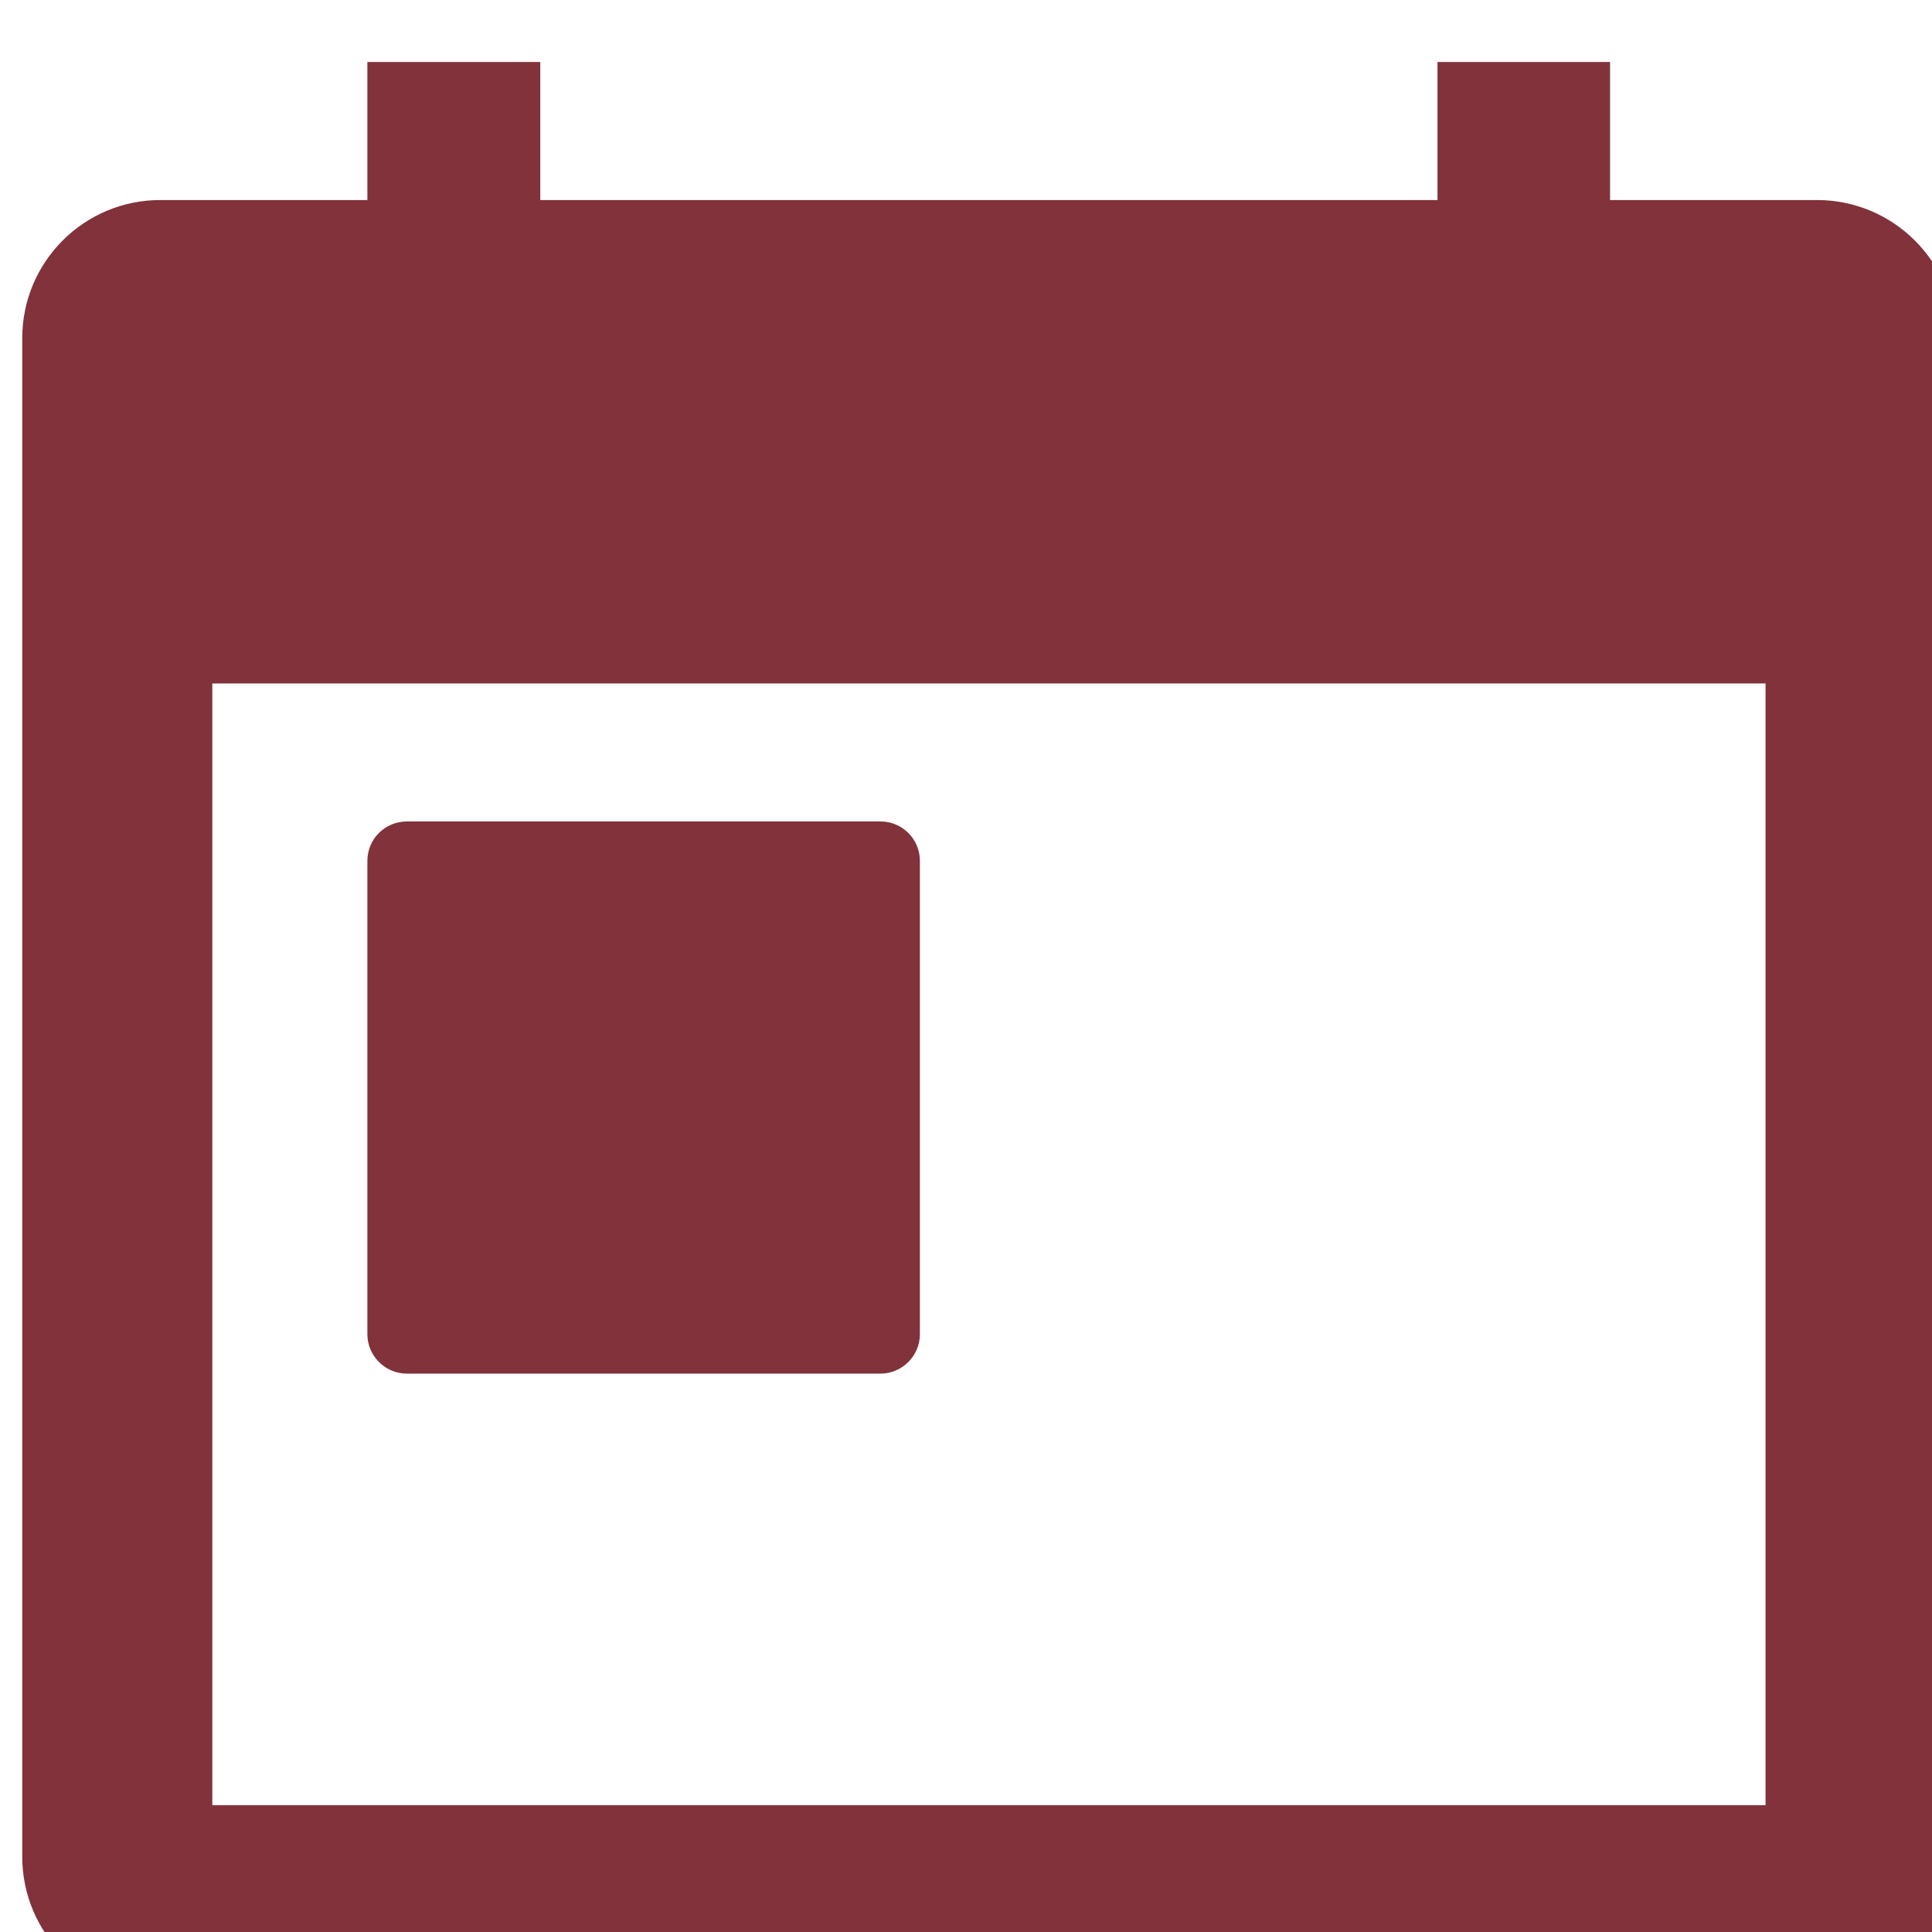
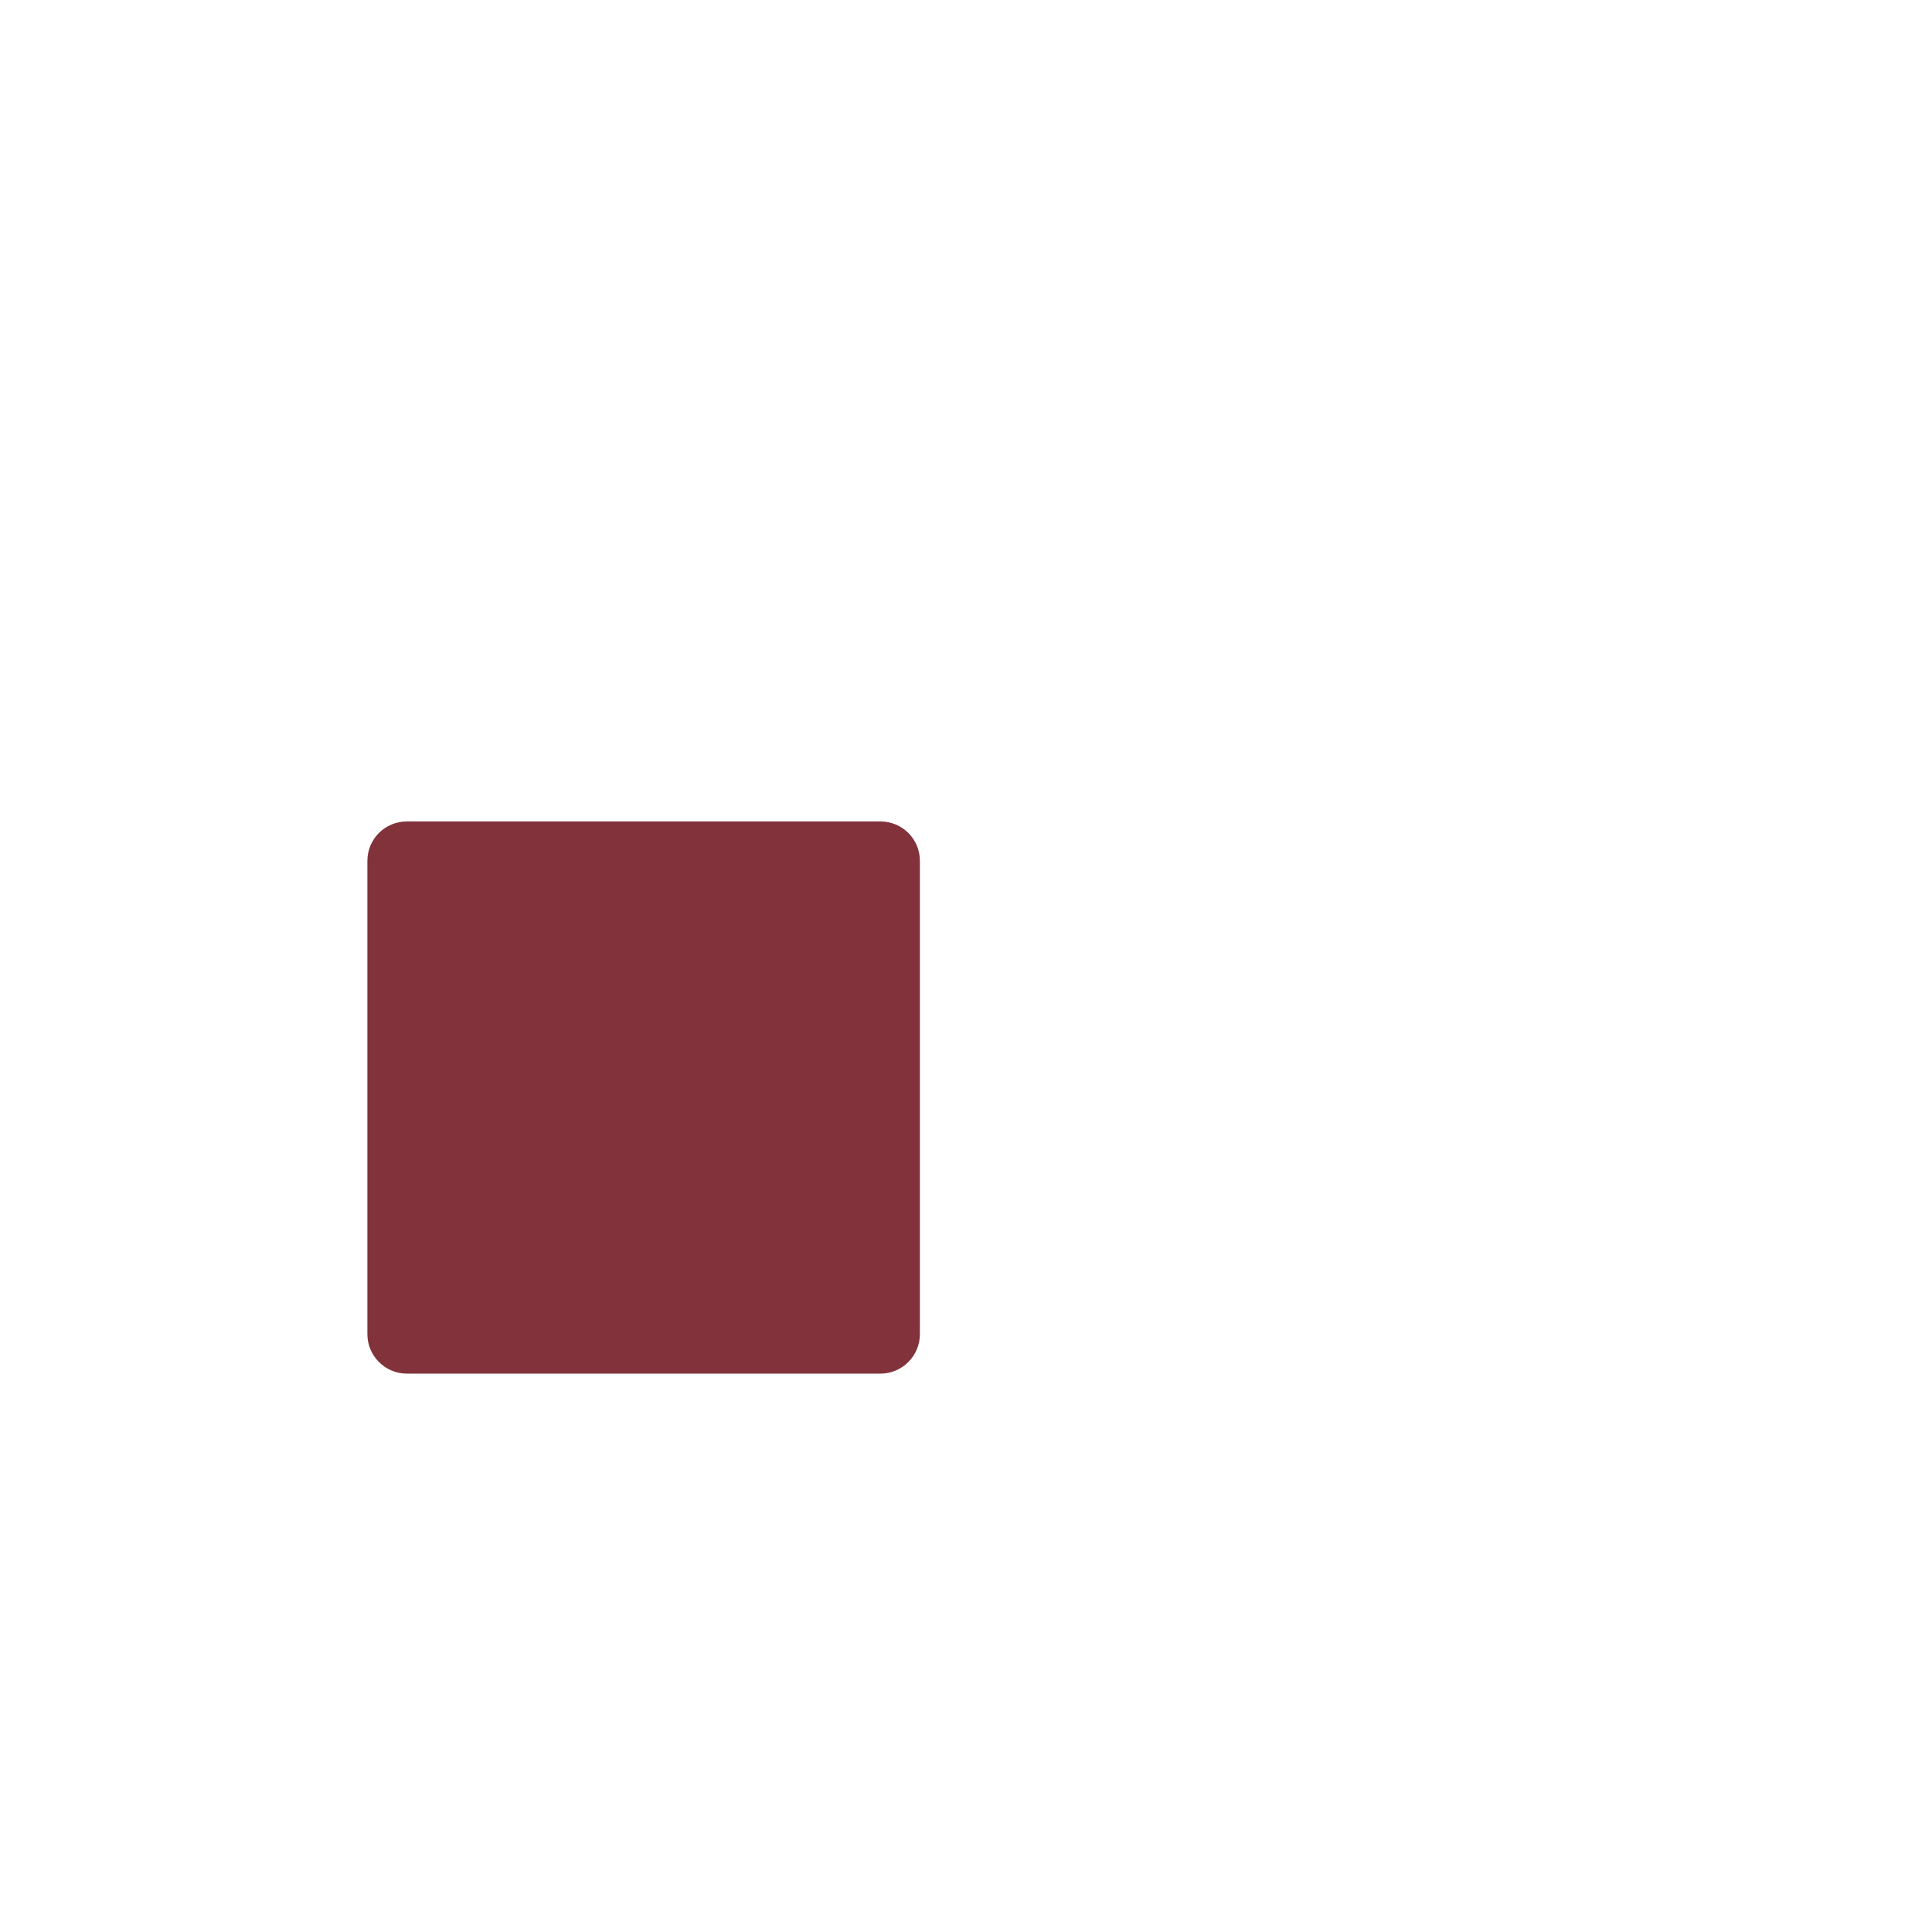
<svg xmlns="http://www.w3.org/2000/svg" xmlns:ns1="http://sodipodi.sourceforge.net/DTD/sodipodi-0.dtd" xmlns:ns2="http://www.inkscape.org/namespaces/inkscape" width="8.106mm" height="8.106mm" viewBox="0 0 8.106 8.106" version="1.1" id="svg6874" ns1:docname="calendario.svg" ns2:version="1.2 (dc2aeda, 2022-05-15)">
  <ns1:namedview id="namedview6876" pagecolor="#ffffff" bordercolor="#666666" borderopacity="1.0" ns2:showpageshadow="2" ns2:pageopacity="0.0" ns2:pagecheckerboard="0" ns2:deskcolor="#d1d1d1" ns2:document-units="mm" showgrid="false" ns2:zoom="0.68239338" ns2:cx="397.86435" ns2:cy="561.99256" ns2:window-width="1390" ns2:window-height="1027" ns2:window-x="0" ns2:window-y="25" ns2:window-maximized="0" ns2:current-layer="layer1" />
  <defs id="defs6871" />
  <g ns2:label="Capa 1" ns2:groupmode="layer" id="layer1" transform="translate(-132.04,-85.125)">
    <g id="g6844" transform="matrix(0.353,0,0,0.353,-17.097,-327.978)">
      <path fill-rule="nonzero" fill="#81323a" fill-opacity="1" d="m 427.32,1180.027 h 5.629 c 0.258,0 0.469,0.207 0.469,0.469 v 5.625 c 0,0.258 -0.211,0.469 -0.469,0.469 h -5.629 c -0.258,0 -0.469,-0.211 -0.469,-0.469 v -5.625 c 0,-0.262 0.211,-0.469 0.469,-0.469 z m 0,0" id="path5432" />
-       <path fill-rule="nonzero" fill="#81323a" fill-opacity="1" d="m 444.082,1172.641 h -2.461 V 1171 h -2.051 v 1.641 H 428.906 V 1171 h -2.055 v 1.641 h -2.461 c -0.906,0 -1.641,0.734 -1.641,1.641 v 18.051 c 0,0.906 0.734,1.645 1.641,1.645 h 19.691 c 0.906,0 1.645,-0.738 1.645,-1.645 v -18.051 c 0,-0.906 -0.738,-1.641 -1.645,-1.641 z m -0.613,19.078 h -18.461 v -13.332 h 18.461 z m 0,0" id="path5434" />
    </g>
  </g>
</svg>